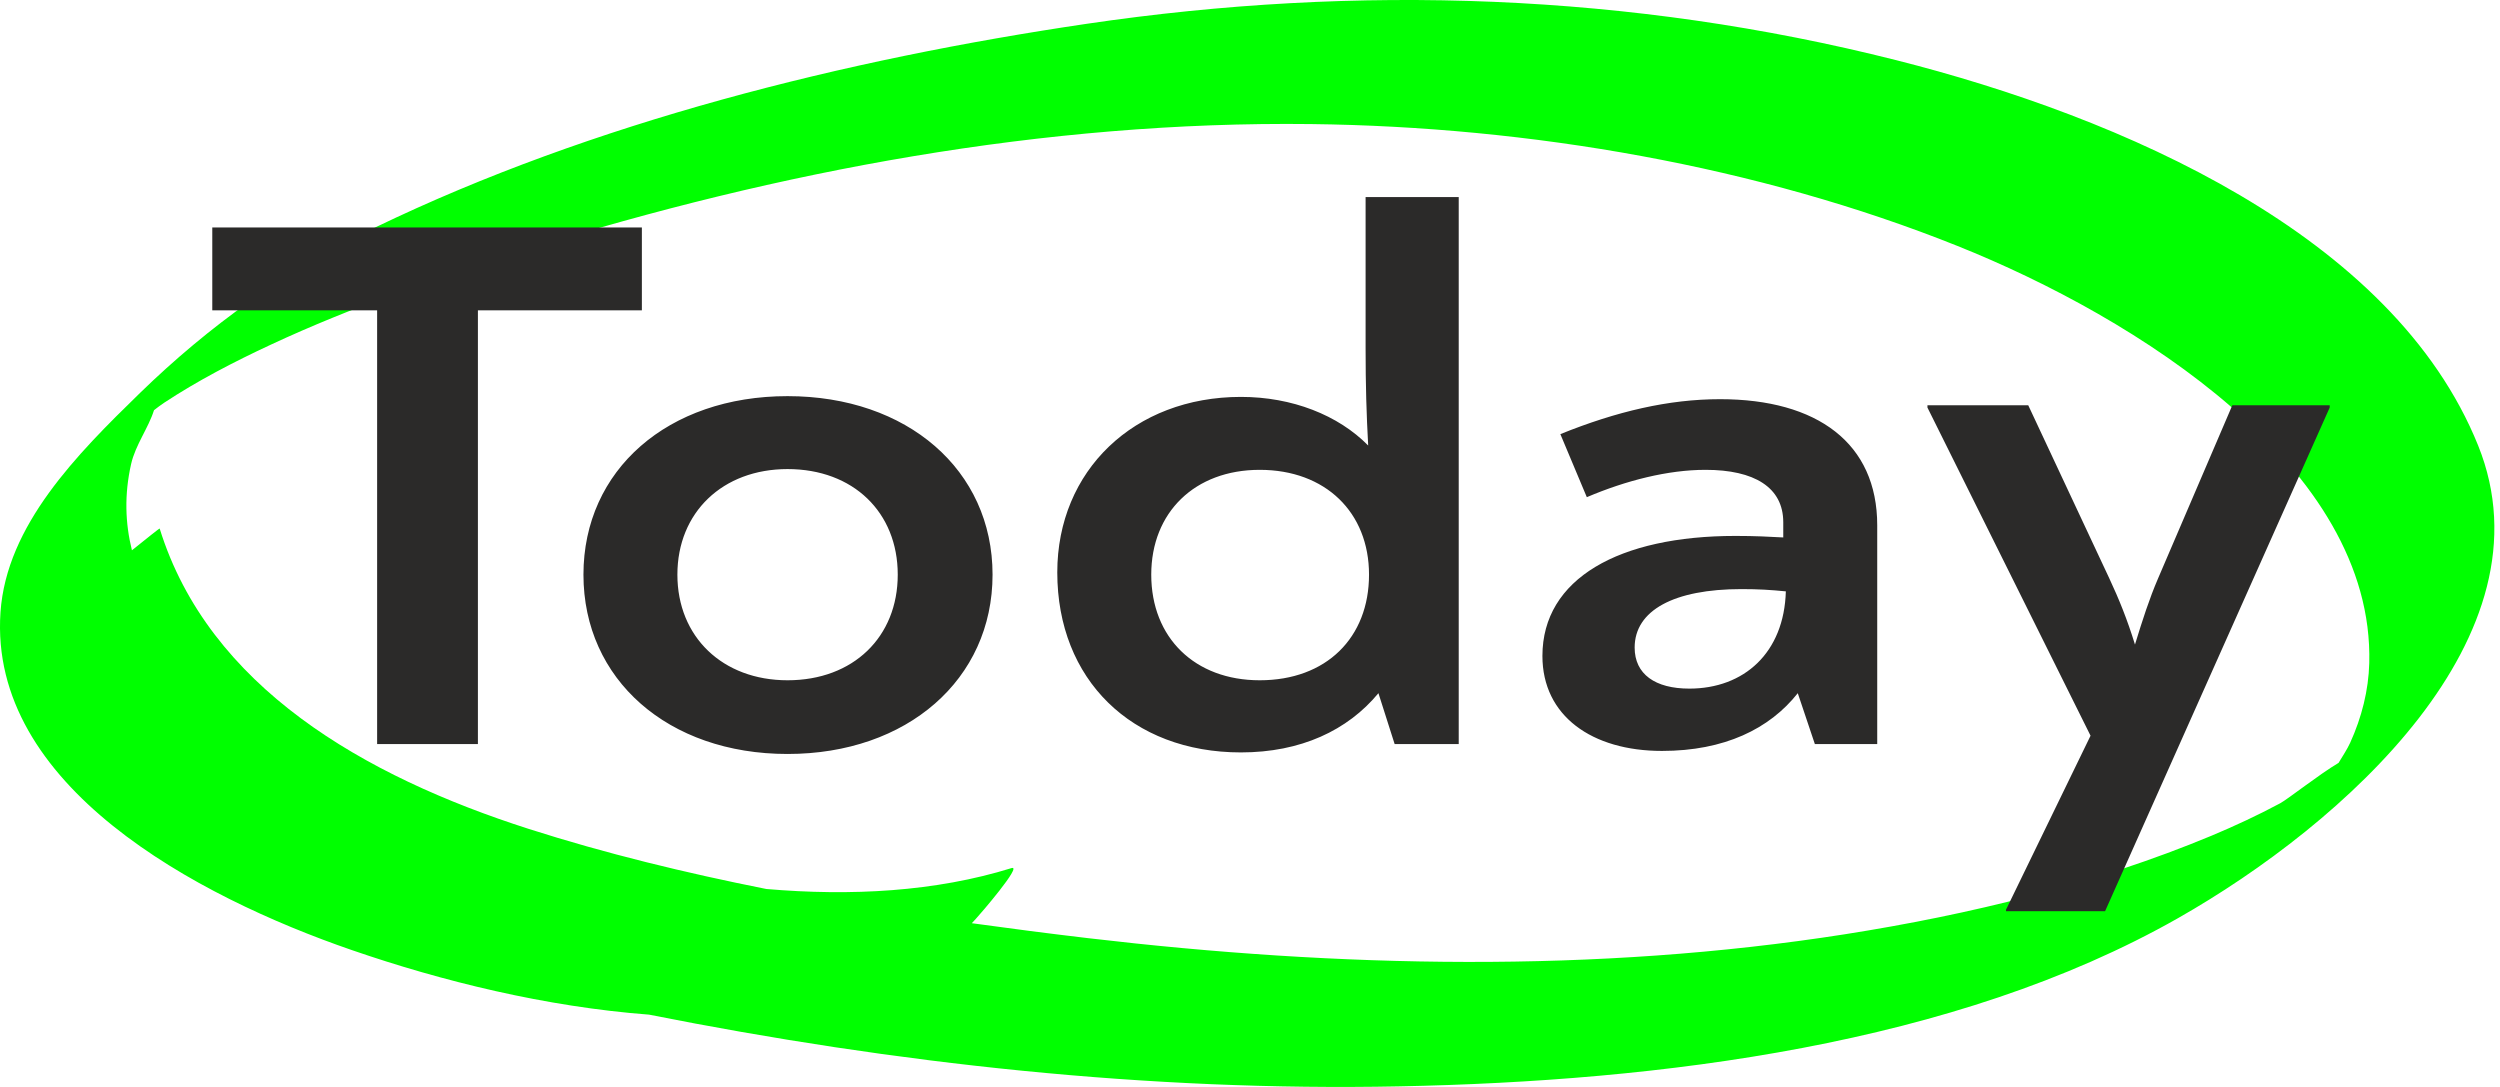
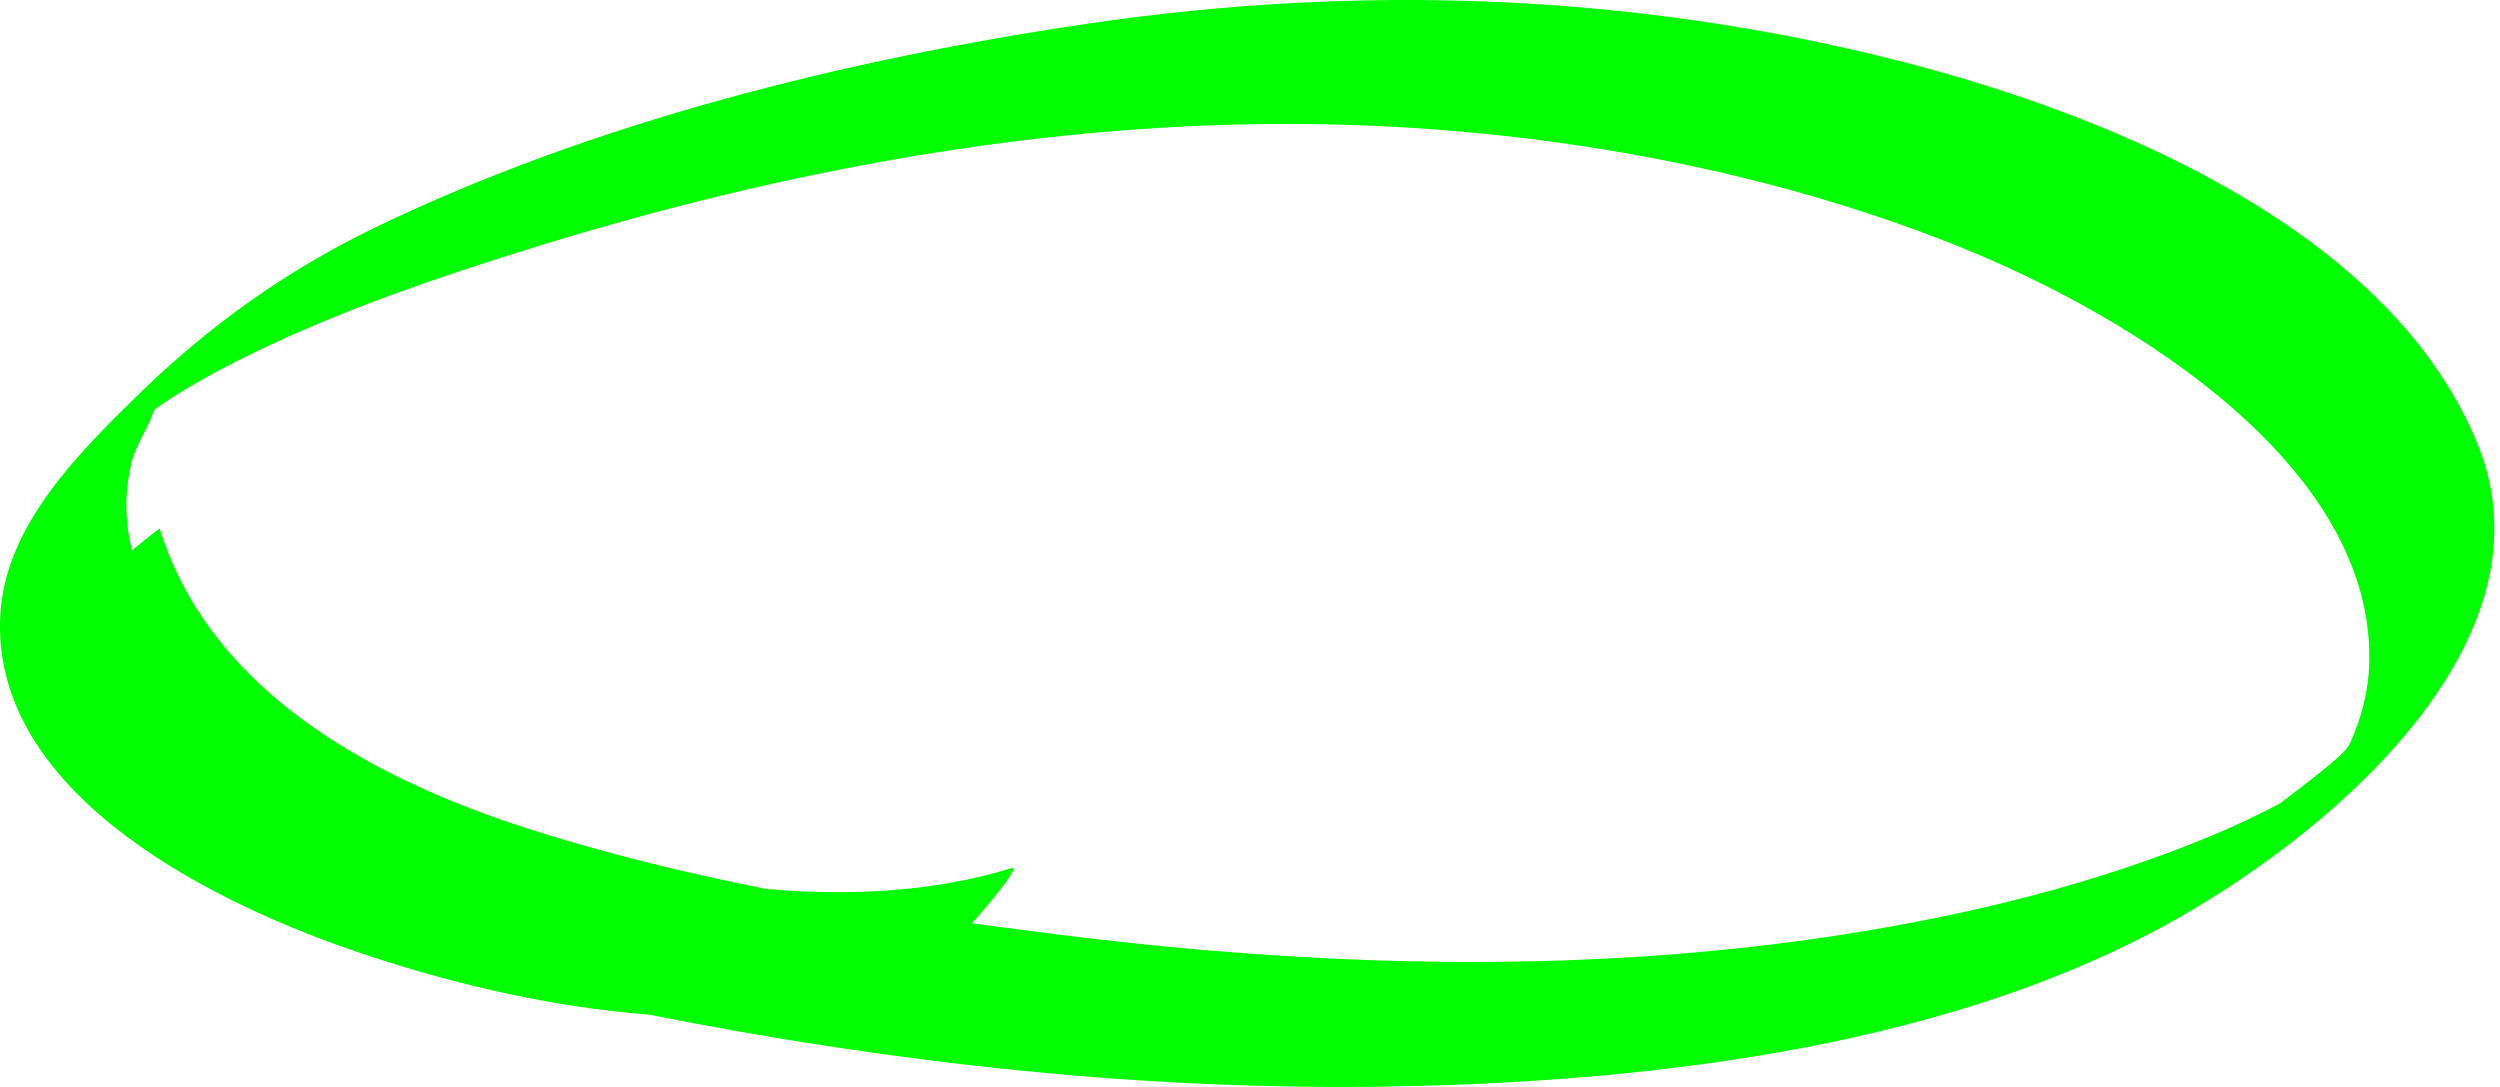
<svg xmlns="http://www.w3.org/2000/svg" width="92" height="40" viewBox="0 0 92 40" fill="none">
  <g clip-path="url(#clip0_66_1801)">
-     <path d="M72.042 9.054C64.691 6.108 56.288 4.663 48.25 4.566C38.436 4.448 28.647 6.298 19.419 9.175C16.203 10.177 12.989 11.275 9.966 12.684C8.606 13.317 7.27 14.01 6.036 14.824C5.911 14.907 5.79 15 5.668 15.094C5.459 15.755 4.984 16.375 4.825 17.076C4.572 18.194 4.606 19.252 4.855 20.251C5.398 19.813 5.872 19.437 5.875 19.448C7.683 25.272 13.387 28.56 19.468 30.507C22.288 31.409 25.225 32.122 28.202 32.715C31.316 32.983 34.423 32.816 37.224 31.946C37.648 31.814 36.045 33.673 35.911 33.813C35.864 33.864 35.814 33.918 35.763 33.974C37.199 34.173 38.631 34.358 40.049 34.525C49.249 35.609 58.716 35.819 67.884 34.382C72.499 33.657 77.119 32.53 81.375 30.758C82.24 30.396 83.089 30.001 83.908 29.562C84.192 29.41 85.336 28.503 86.06 28.073C86.206 27.827 86.374 27.582 86.488 27.33C86.911 26.4 87.163 25.404 87.189 24.399C87.376 17.181 78.597 11.68 72.042 9.054ZM80.148 33.79C71.918 38.464 61.072 39.787 51.505 39.978C42.245 40.165 32.936 39.137 23.887 37.339C20.079 37.049 16.265 36.107 12.953 34.965C7.192 32.98 -0.422 28.909 0.018 22.531C0.239 19.326 2.832 16.719 5.152 14.461C7.683 12 10.531 9.949 13.831 8.359C21.814 4.51 31.076 2.193 39.99 0.876C49.967 -0.597 60.031 -0.252 69.772 2.212C78.073 4.313 88.067 8.631 91.195 16.394C94.023 23.411 86.232 30.335 80.148 33.79Z" fill="#00FF00" />
-     <path d="M23.621 8.371H7.812V11.419H13.878V27.382H17.587V11.419H23.621V8.371ZM28.982 27.746C33.383 27.746 36.526 25.005 36.526 21.147C36.526 17.29 33.383 14.578 28.982 14.578C24.582 14.578 21.471 17.29 21.471 21.147C21.471 25.005 24.582 27.746 28.982 27.746ZM28.982 25.034C26.594 25.034 24.928 23.44 24.928 21.147C24.928 18.855 26.594 17.262 28.982 17.262C31.402 17.262 33.037 18.855 33.037 21.147C33.037 23.44 31.402 25.034 28.982 25.034ZM50.254 7.253V12.816C50.254 14.187 50.286 15.249 50.349 16.395C49.249 15.277 47.552 14.606 45.666 14.606C41.737 14.606 38.908 17.317 38.908 21.064C38.908 25.005 41.642 27.689 45.666 27.689C47.866 27.689 49.594 26.879 50.726 25.509L51.323 27.382H53.681V7.253H50.254ZM46.357 25.034C43.969 25.034 42.366 23.468 42.366 21.147C42.366 18.855 43.969 17.29 46.357 17.29C48.778 17.29 50.38 18.855 50.38 21.147C50.38 23.468 48.809 25.034 46.357 25.034ZM63.298 14.69C61.413 14.69 59.495 15.137 57.421 15.976L58.395 18.296C59.841 17.681 61.381 17.29 62.764 17.29C64.556 17.29 65.624 17.933 65.624 19.218V19.778C65.121 19.75 64.587 19.722 63.864 19.722C59.59 19.722 56.761 21.288 56.761 24.139C56.761 26.347 58.584 27.634 61.161 27.634C63.456 27.634 65.121 26.823 66.158 25.509L66.787 27.382H69.082V19.331C69.082 16.311 66.881 14.69 63.298 14.69ZM62.167 25.341C60.91 25.341 60.155 24.81 60.155 23.831C60.155 22.462 61.601 21.679 64.084 21.679C64.712 21.679 65.153 21.707 65.719 21.762C65.655 24.027 64.178 25.341 62.167 25.341ZM82.15 14.913L79.416 21.288C79.097 22.03 78.85 22.797 78.567 23.72C78.284 22.797 77.976 22.04 77.624 21.288L74.639 14.913H70.93V14.998L76.932 27.074L73.821 33.477V33.532H77.467L85.733 14.998V14.913H82.15Z" fill="#2B2A29" />
+     <path d="M72.042 9.054C64.691 6.108 56.288 4.663 48.25 4.566C38.436 4.448 28.647 6.298 19.419 9.175C16.203 10.177 12.989 11.275 9.966 12.684C8.606 13.317 7.27 14.01 6.036 14.824C5.911 14.907 5.79 15 5.668 15.094C5.459 15.755 4.984 16.375 4.825 17.076C4.572 18.194 4.606 19.252 4.855 20.251C5.398 19.813 5.872 19.437 5.875 19.448C7.683 25.272 13.387 28.56 19.468 30.507C22.288 31.409 25.225 32.122 28.202 32.715C31.316 32.983 34.423 32.816 37.224 31.946C37.648 31.814 36.045 33.673 35.911 33.813C35.864 33.864 35.814 33.918 35.763 33.974C37.199 34.173 38.631 34.358 40.049 34.525C49.249 35.609 58.716 35.819 67.884 34.382C72.499 33.657 77.119 32.53 81.375 30.758C82.24 30.396 83.089 30.001 83.908 29.562C86.206 27.827 86.374 27.582 86.488 27.33C86.911 26.4 87.163 25.404 87.189 24.399C87.376 17.181 78.597 11.68 72.042 9.054ZM80.148 33.79C71.918 38.464 61.072 39.787 51.505 39.978C42.245 40.165 32.936 39.137 23.887 37.339C20.079 37.049 16.265 36.107 12.953 34.965C7.192 32.98 -0.422 28.909 0.018 22.531C0.239 19.326 2.832 16.719 5.152 14.461C7.683 12 10.531 9.949 13.831 8.359C21.814 4.51 31.076 2.193 39.99 0.876C49.967 -0.597 60.031 -0.252 69.772 2.212C78.073 4.313 88.067 8.631 91.195 16.394C94.023 23.411 86.232 30.335 80.148 33.79Z" fill="#00FF00" />
  </g>
  <defs>
    <clipPath id="clip0_66_1801">
      <rect width="92" height="40" fill="white" />
    </clipPath>
  </defs>
</svg>